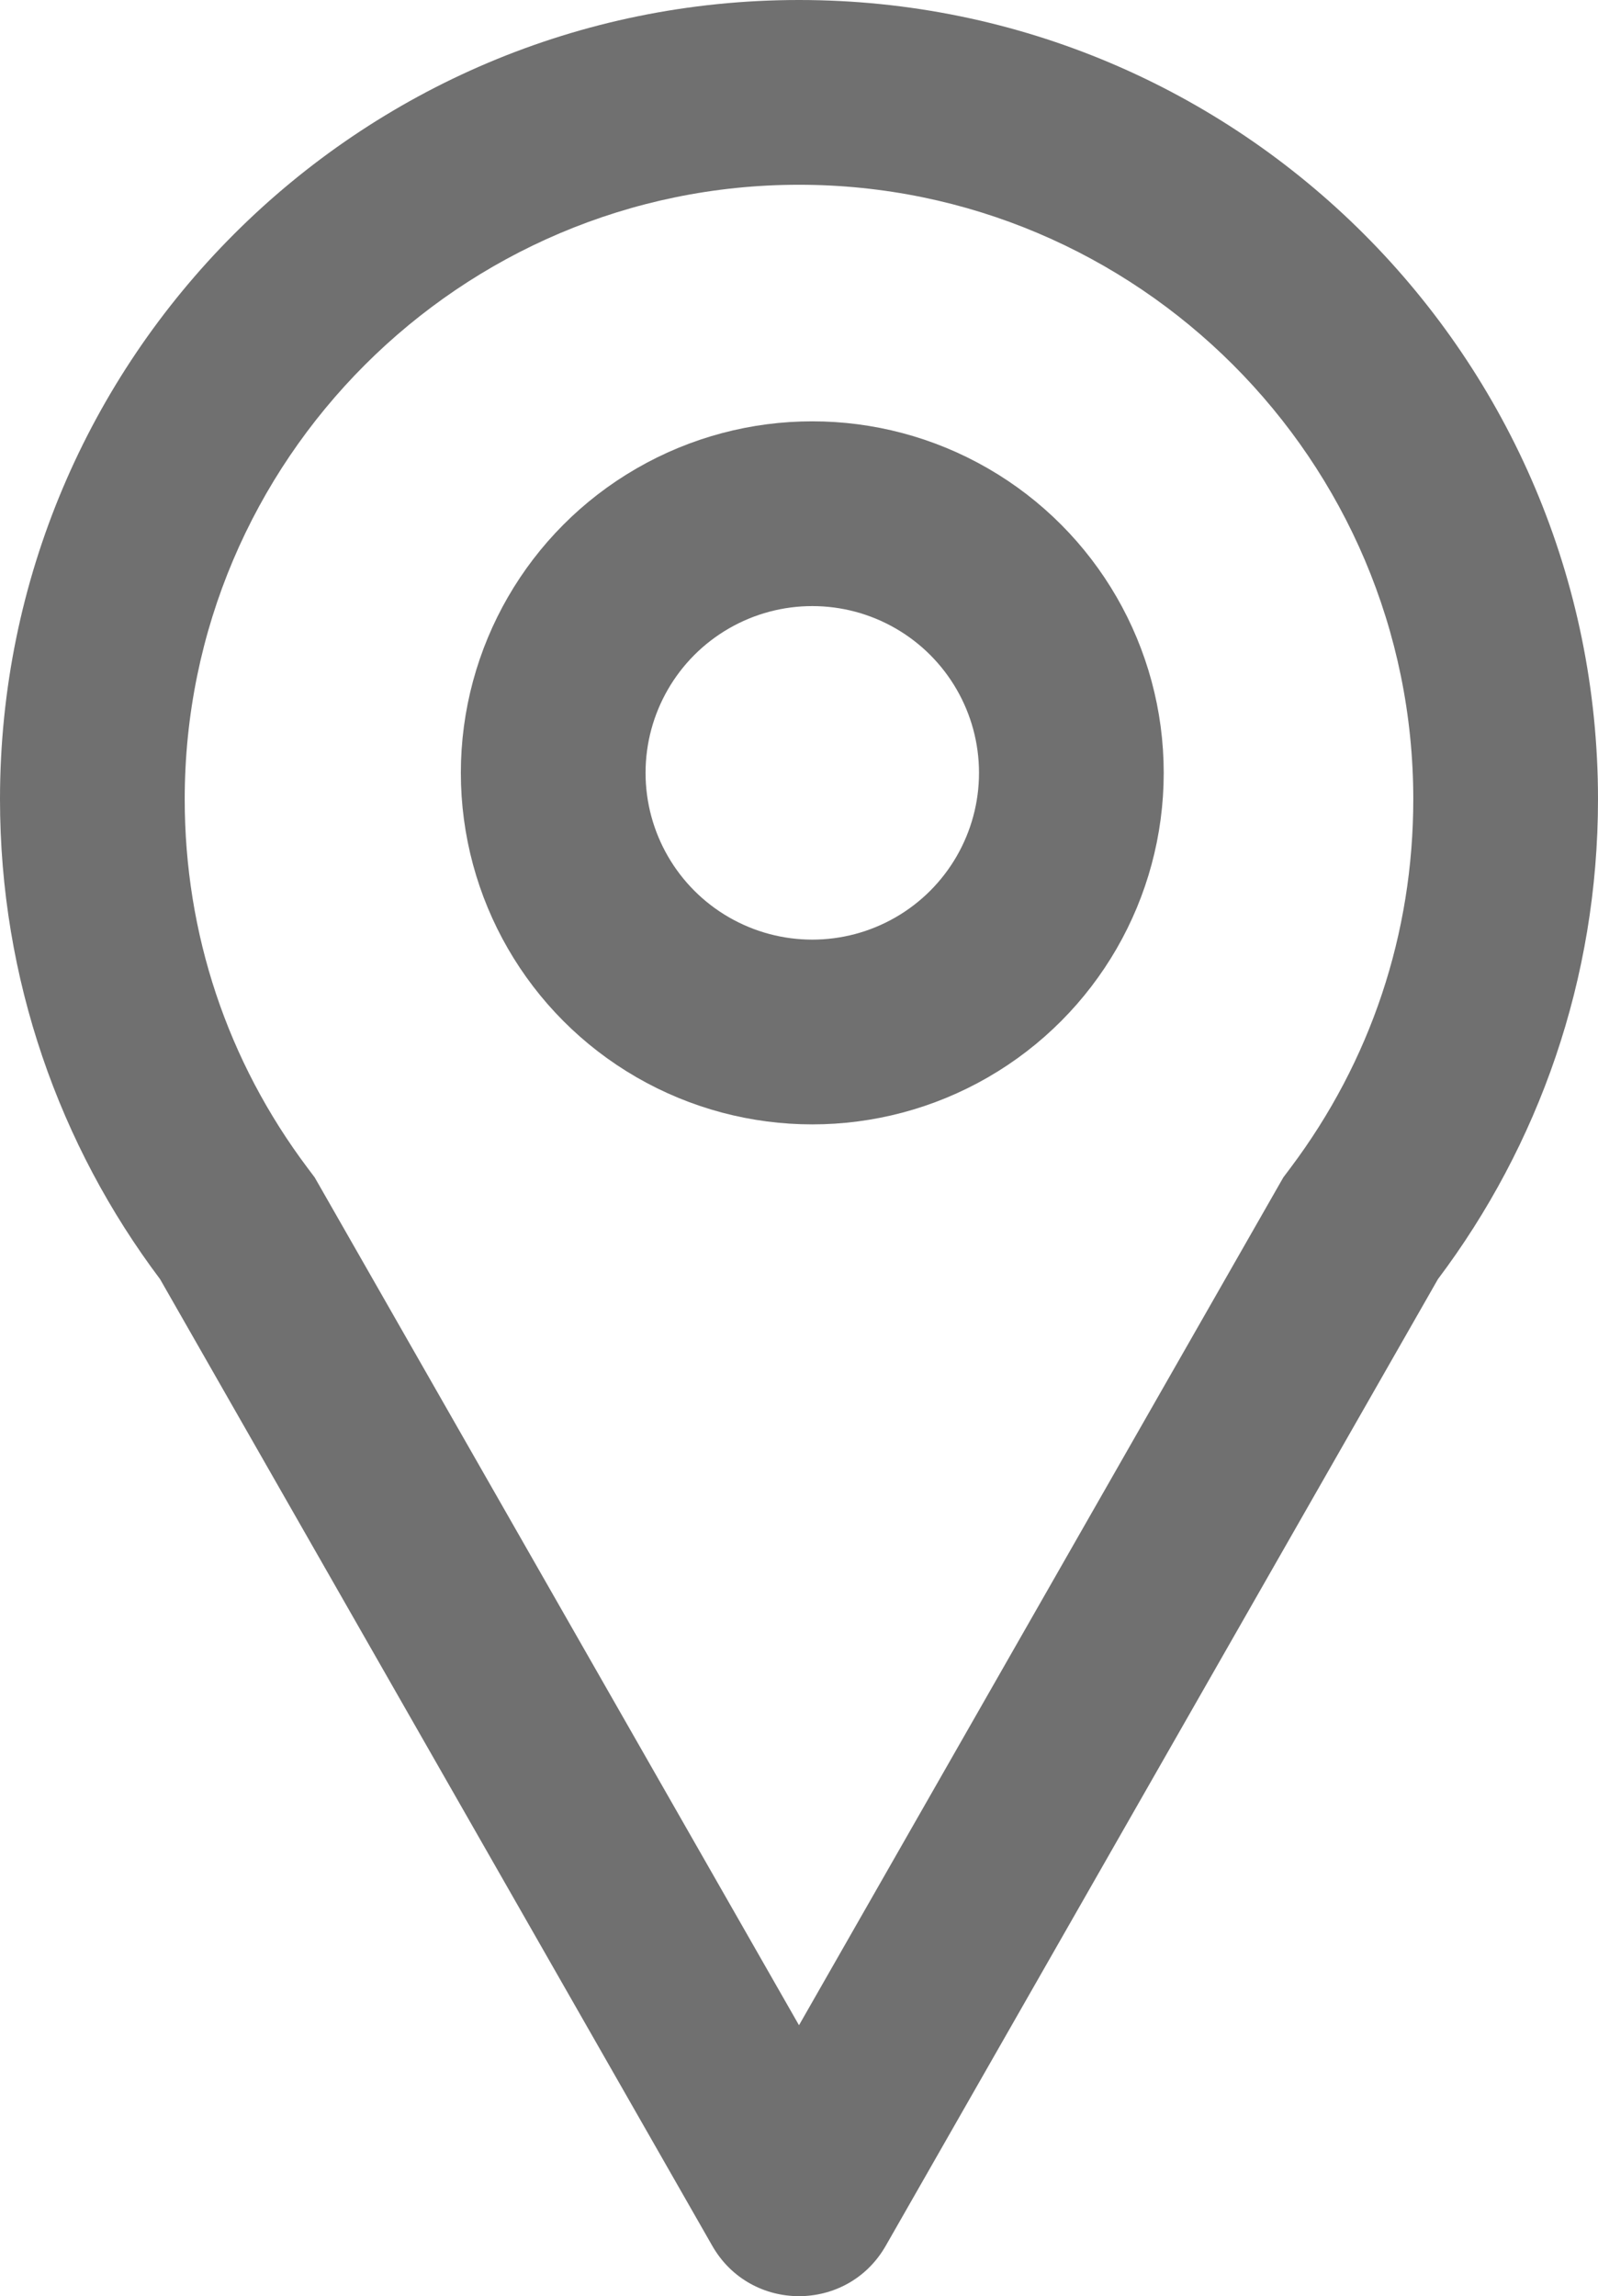
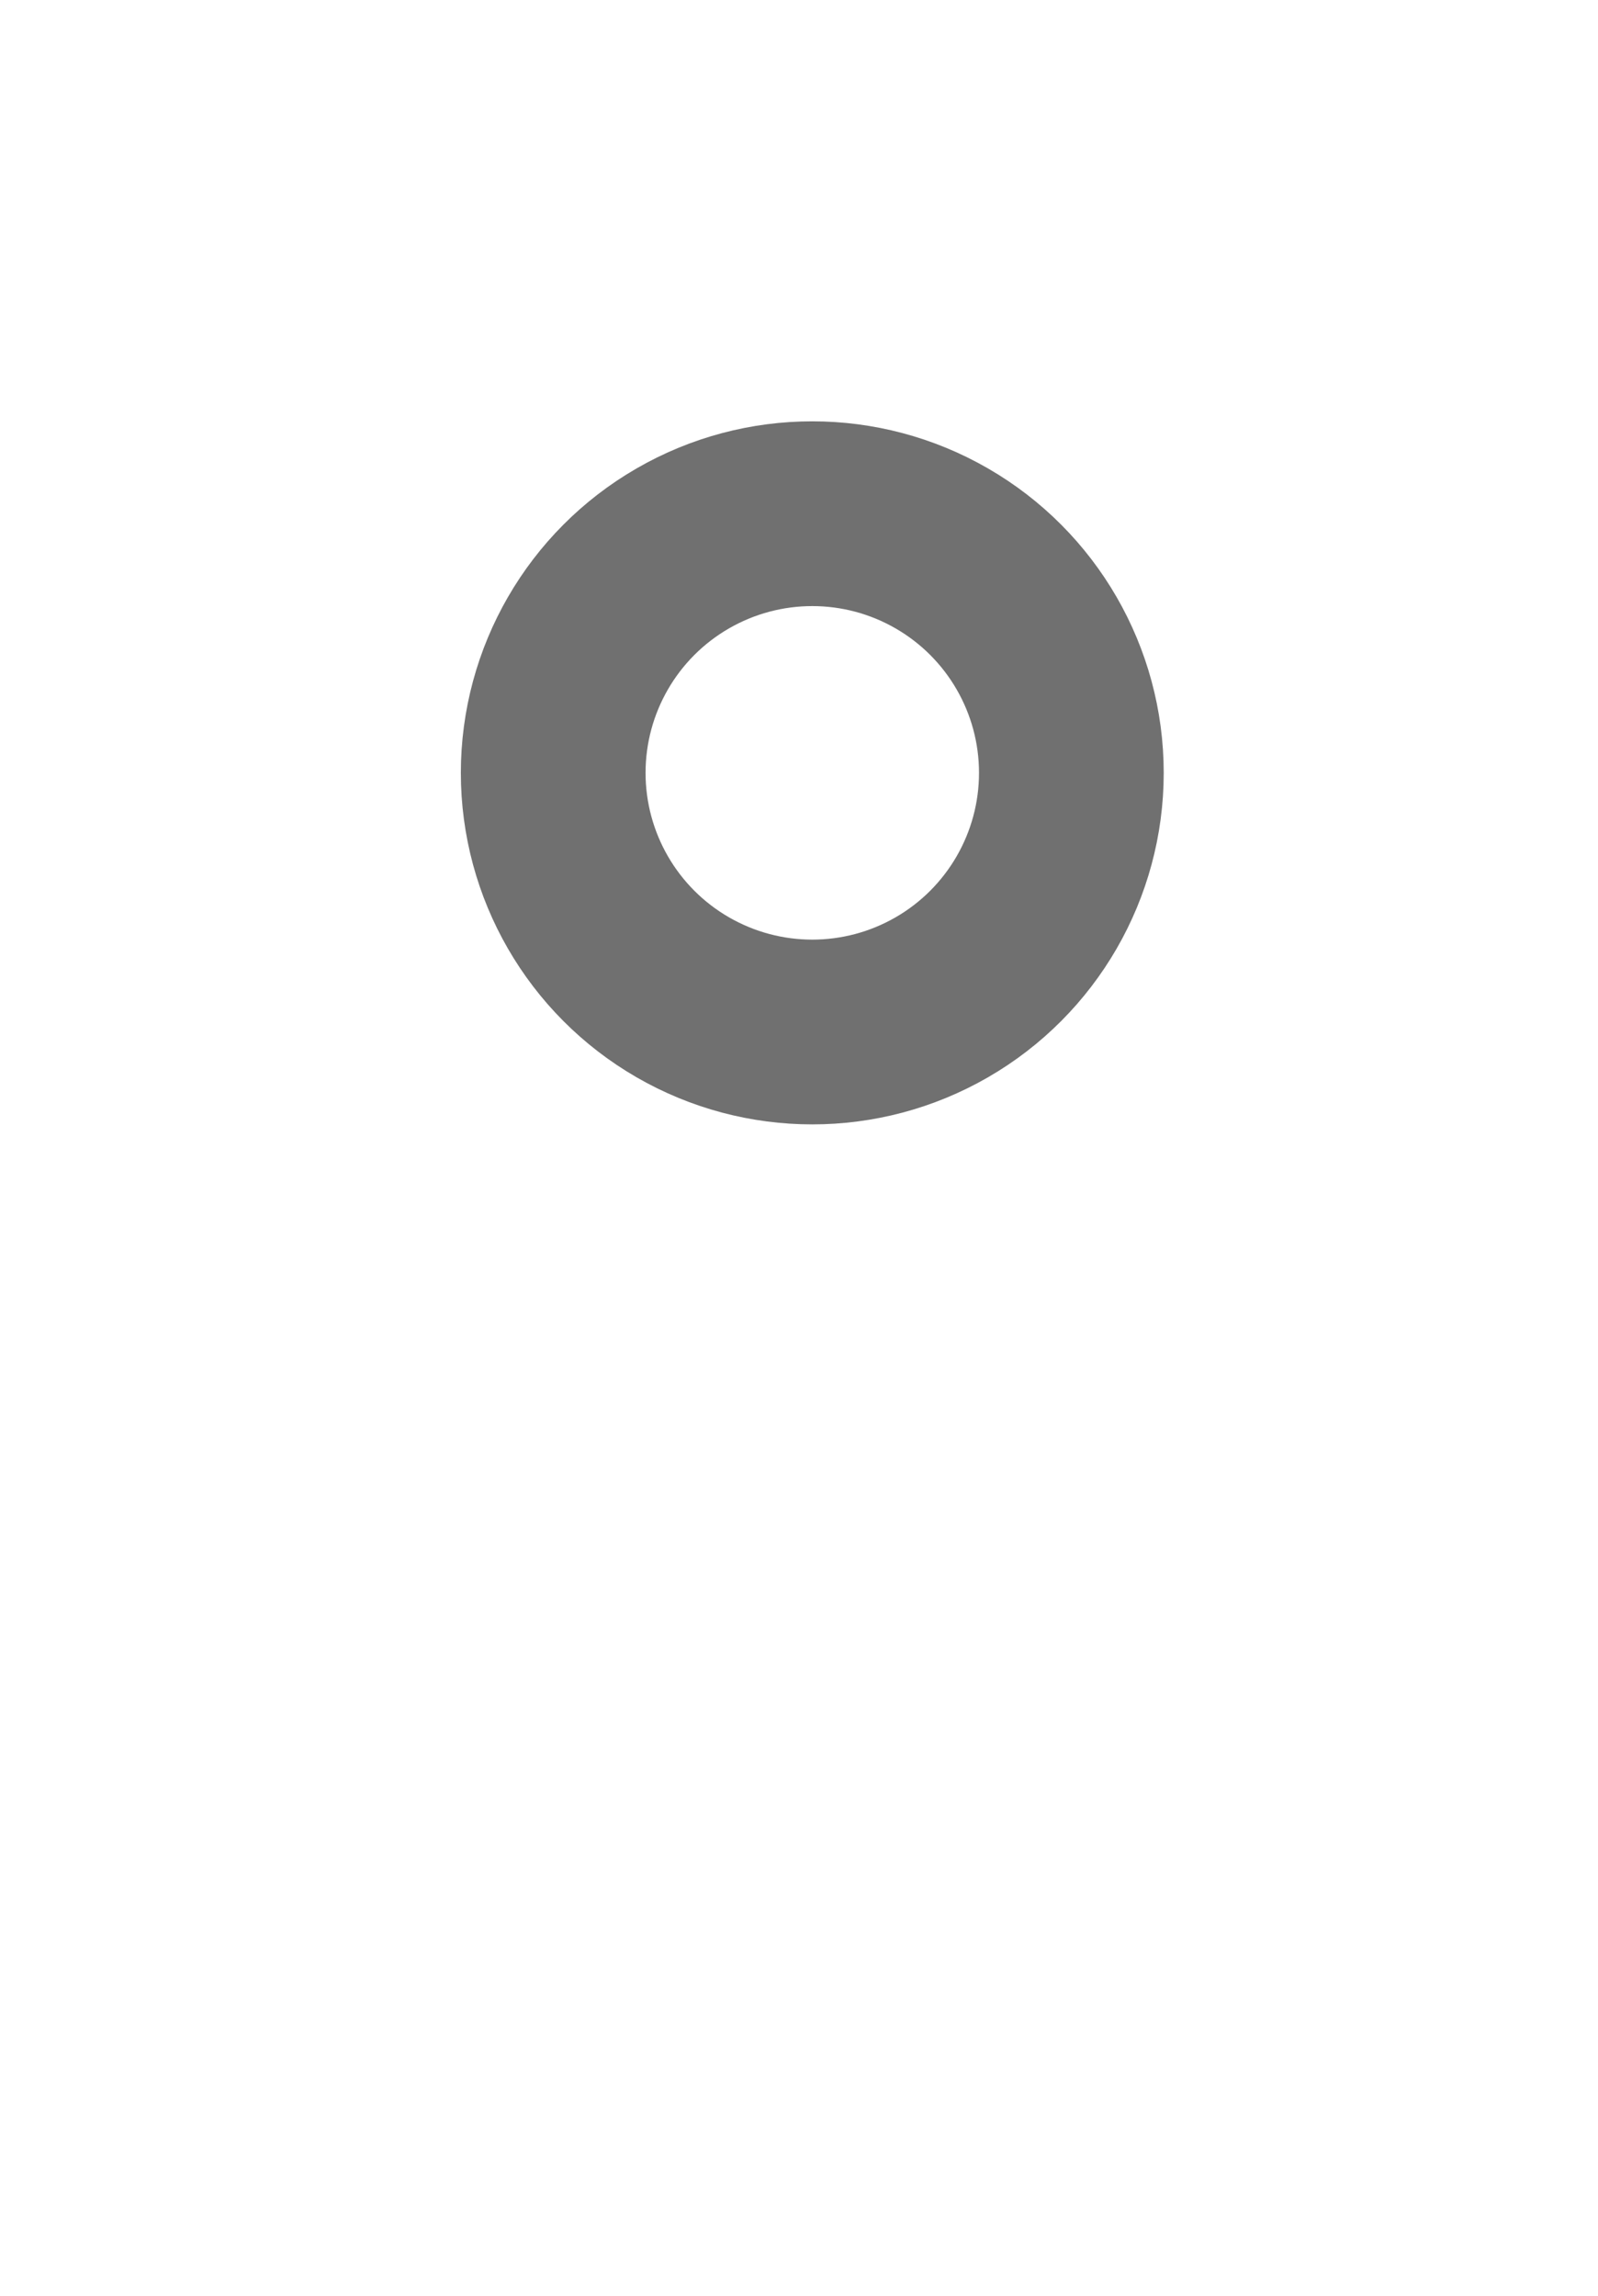
<svg xmlns="http://www.w3.org/2000/svg" id="Group_159" data-name="Group 159" width="103.814" height="149.13" viewBox="0 0 103.814 149.13">
  <g id="Union_1" data-name="Union 1" transform="translate(0)" fill="none">
-     <path d="M46.272,145.858,10.4,83.078a51.907,51.907,0,1,1,83.016,0l-35.873,62.78a6.489,6.489,0,0,1-11.27,0Z" stroke="none" />
-     <path d="M 51.907 131.533 L 82.996 77.125 L 83.371 76.469 L 83.825 75.865 C 89.052 68.917 91.814 60.632 91.814 51.907 C 91.814 29.902 73.912 12 51.907 12 C 29.902 12 12 29.902 12 51.907 C 12 60.631 14.763 68.916 19.989 75.865 L 20.443 76.469 L 20.818 77.124 L 51.907 131.533 M 51.907 149.13 C 49.713 149.13 47.519 148.039 46.272 145.858 L 10.399 83.078 C 3.871 74.398 1.382446316711139e-05 63.603 1.382446316711139e-05 51.907 C 1.382446316711139e-05 23.241 23.241 3.906250185536919e-06 51.907 3.906250185536919e-06 C 80.573 3.906250185536919e-06 103.814 23.241 103.814 51.907 C 103.814 63.605 99.945 74.398 93.415 83.078 L 57.542 145.858 C 56.295 148.039 54.101 149.13 51.907 149.13 Z" stroke="none" fill="#707070" />
-   </g>
+     </g>
  <g id="Ellipse_14" data-name="Ellipse 14" transform="translate(29.939 27.364)" fill="none" stroke="#707070" stroke-width="12">
    <ellipse cx="22.831" cy="22.831" rx="22.831" ry="22.831" stroke="none" />
    <ellipse cx="22.831" cy="22.831" rx="16.831" ry="16.831" fill="none" />
  </g>
</svg>